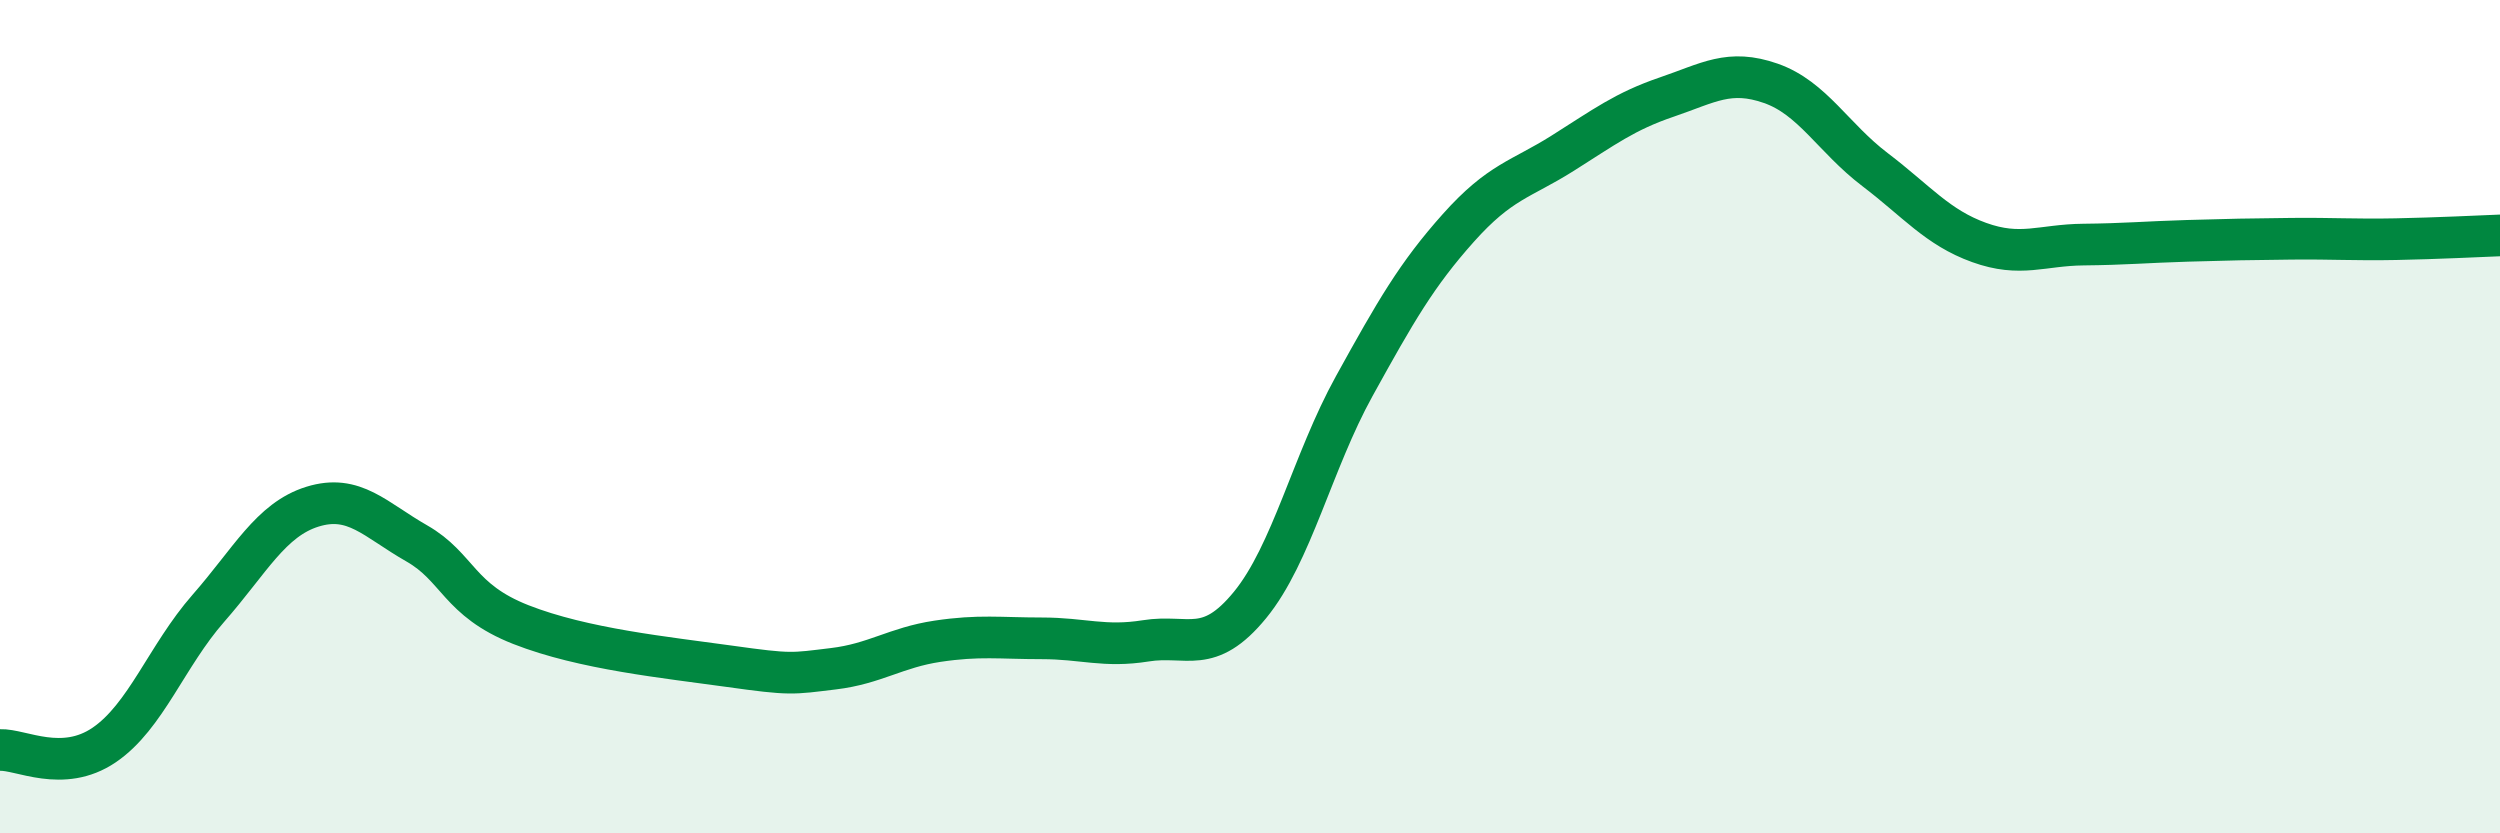
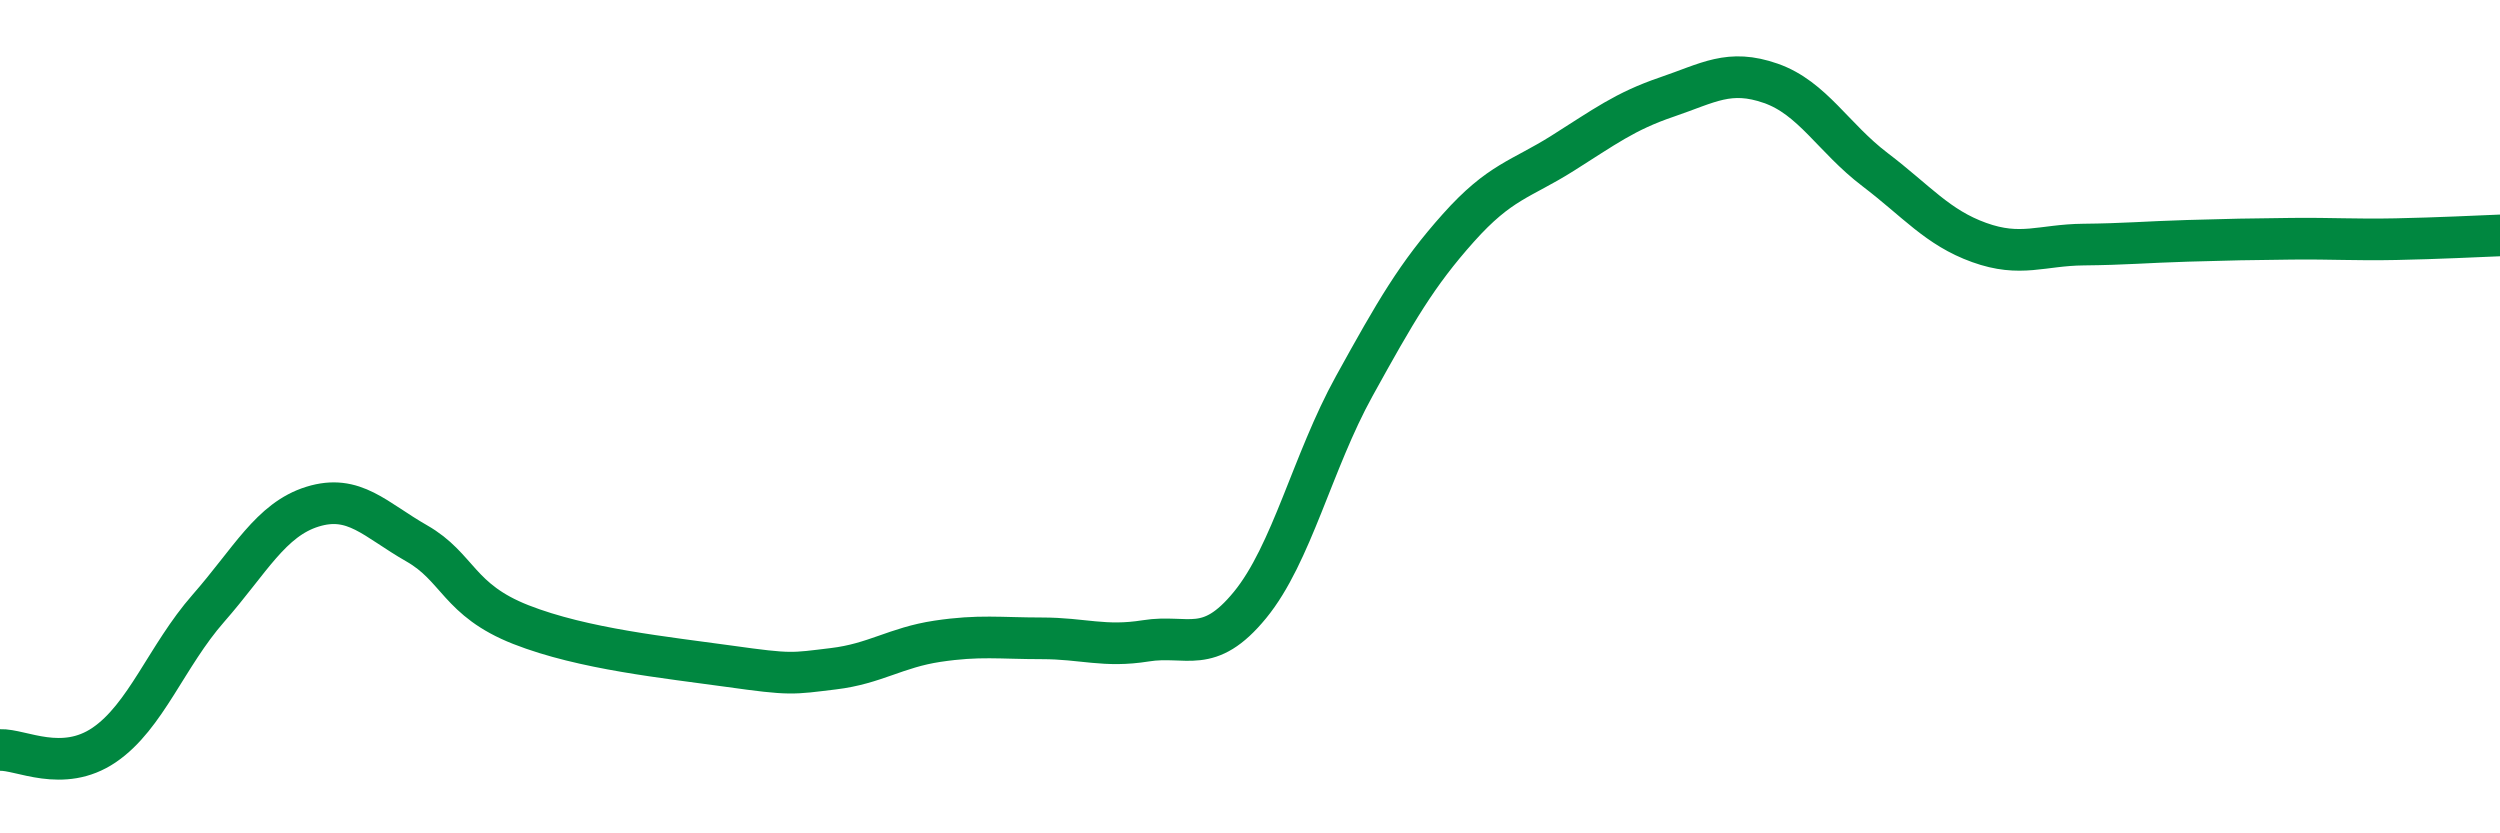
<svg xmlns="http://www.w3.org/2000/svg" width="60" height="20" viewBox="0 0 60 20">
-   <path d="M 0,18 C 0.5,17.98 1.5,18.56 2.5,17.88 C 3.5,17.2 4,15.74 5,14.6 C 6,13.46 6.5,12.47 7.5,12.16 C 8.5,11.85 9,12.47 10,13.04 C 11,13.61 11,14.4 12.5,14.99 C 14,15.58 16,15.78 17.5,15.99 C 19,16.2 19,16.17 20,16.05 C 21,15.93 21.5,15.54 22.5,15.39 C 23.5,15.24 24,15.32 25,15.32 C 26,15.32 26.5,15.54 27.5,15.38 C 28.5,15.22 29,15.74 30,14.52 C 31,13.3 31.5,11.08 32.5,9.27 C 33.5,7.46 34,6.59 35,5.47 C 36,4.35 36.5,4.31 37.5,3.68 C 38.5,3.05 39,2.67 40,2.33 C 41,1.99 41.5,1.65 42.5,2 C 43.5,2.35 44,3.31 45,4.07 C 46,4.83 46.5,5.46 47.5,5.82 C 48.5,6.18 49,5.88 50,5.87 C 51,5.86 51.5,5.81 52.5,5.78 C 53.5,5.75 54,5.74 55,5.73 C 56,5.72 56.5,5.76 57.5,5.74 C 58.5,5.72 59.5,5.67 60,5.65L60 20L0 20Z" fill="#008740" opacity="0.1" stroke-linecap="round" stroke-linejoin="round" />
  <path d="M 0,18 C 0.5,17.98 1.5,18.56 2.5,17.88 C 3.5,17.2 4,15.74 5,14.6 C 6,13.46 6.5,12.47 7.5,12.16 C 8.5,11.85 9,12.47 10,13.04 C 11,13.61 11,14.4 12.5,14.99 C 14,15.58 16,15.78 17.5,15.99 C 19,16.2 19,16.17 20,16.05 C 21,15.93 21.5,15.54 22.5,15.39 C 23.5,15.24 24,15.32 25,15.32 C 26,15.32 26.5,15.54 27.5,15.38 C 28.5,15.22 29,15.74 30,14.52 C 31,13.3 31.5,11.08 32.5,9.27 C 33.5,7.46 34,6.59 35,5.47 C 36,4.35 36.5,4.31 37.5,3.68 C 38.5,3.05 39,2.67 40,2.33 C 41,1.99 41.5,1.65 42.5,2 C 43.5,2.35 44,3.31 45,4.07 C 46,4.83 46.5,5.46 47.5,5.82 C 48.5,6.18 49,5.88 50,5.87 C 51,5.86 51.5,5.81 52.5,5.78 C 53.5,5.75 54,5.74 55,5.73 C 56,5.72 56.5,5.76 57.5,5.74 C 58.5,5.72 59.5,5.67 60,5.65" stroke="#008740" stroke-width="1" fill="none" stroke-linecap="round" stroke-linejoin="round" />
</svg>